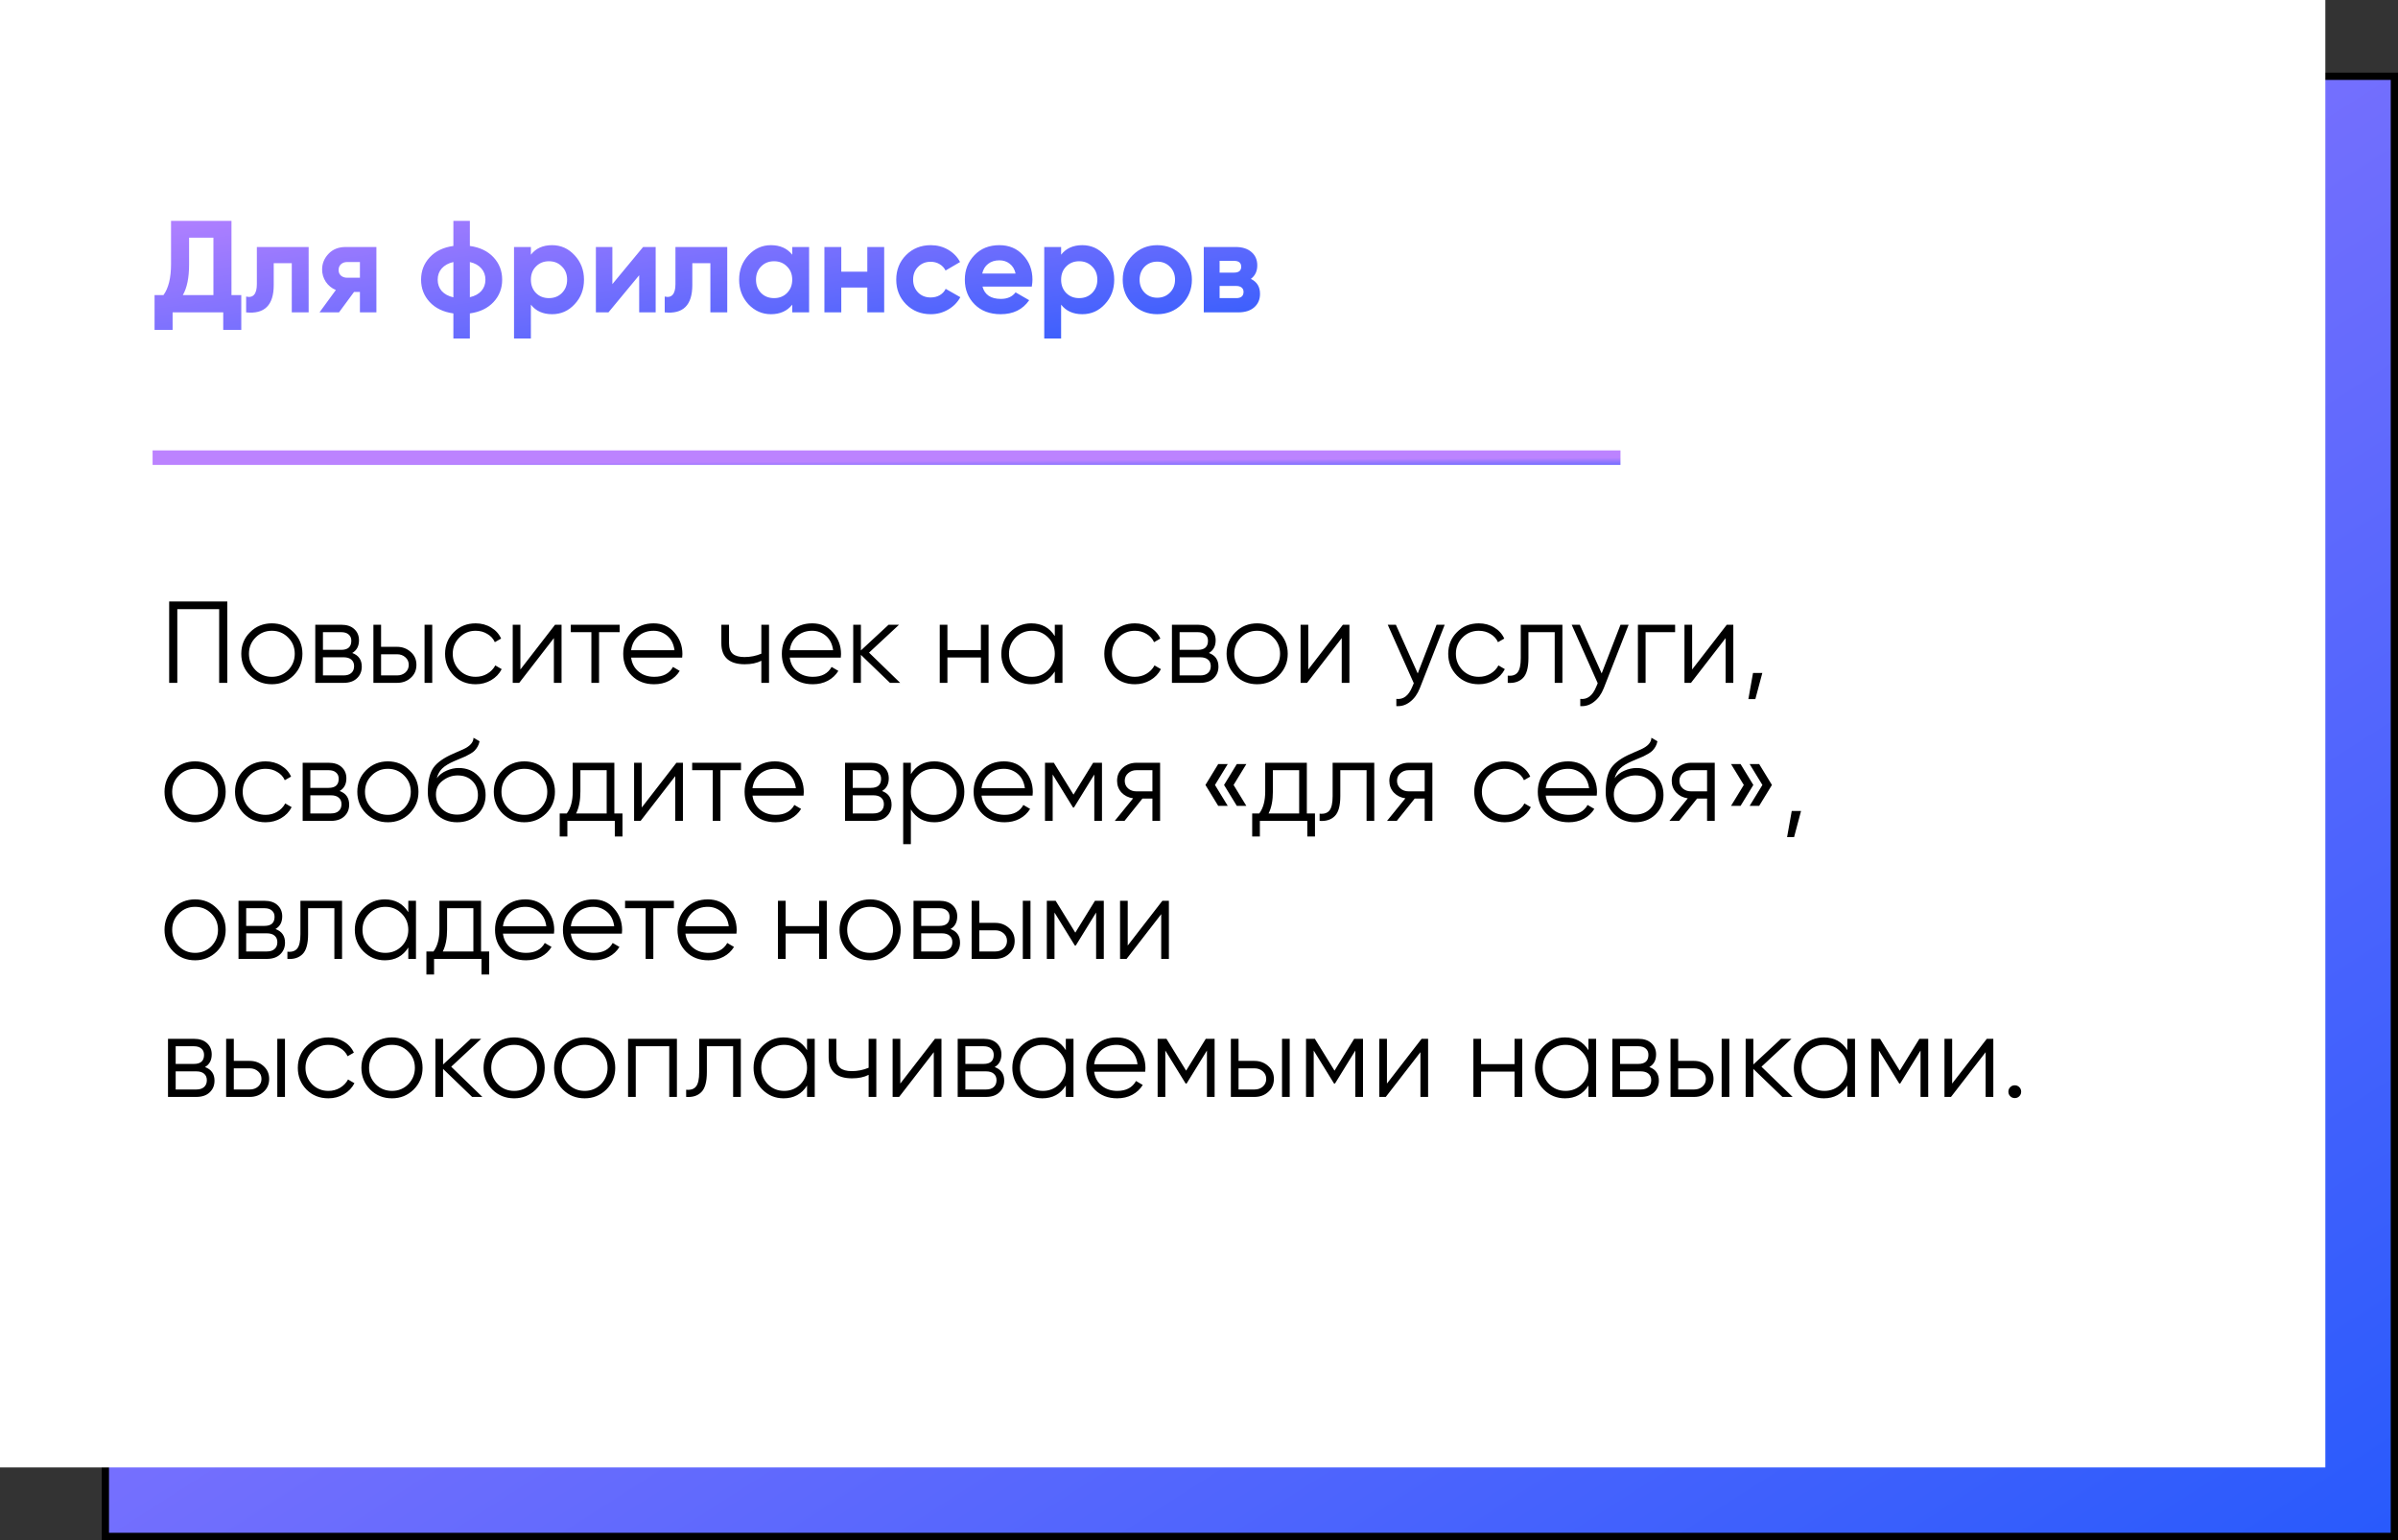
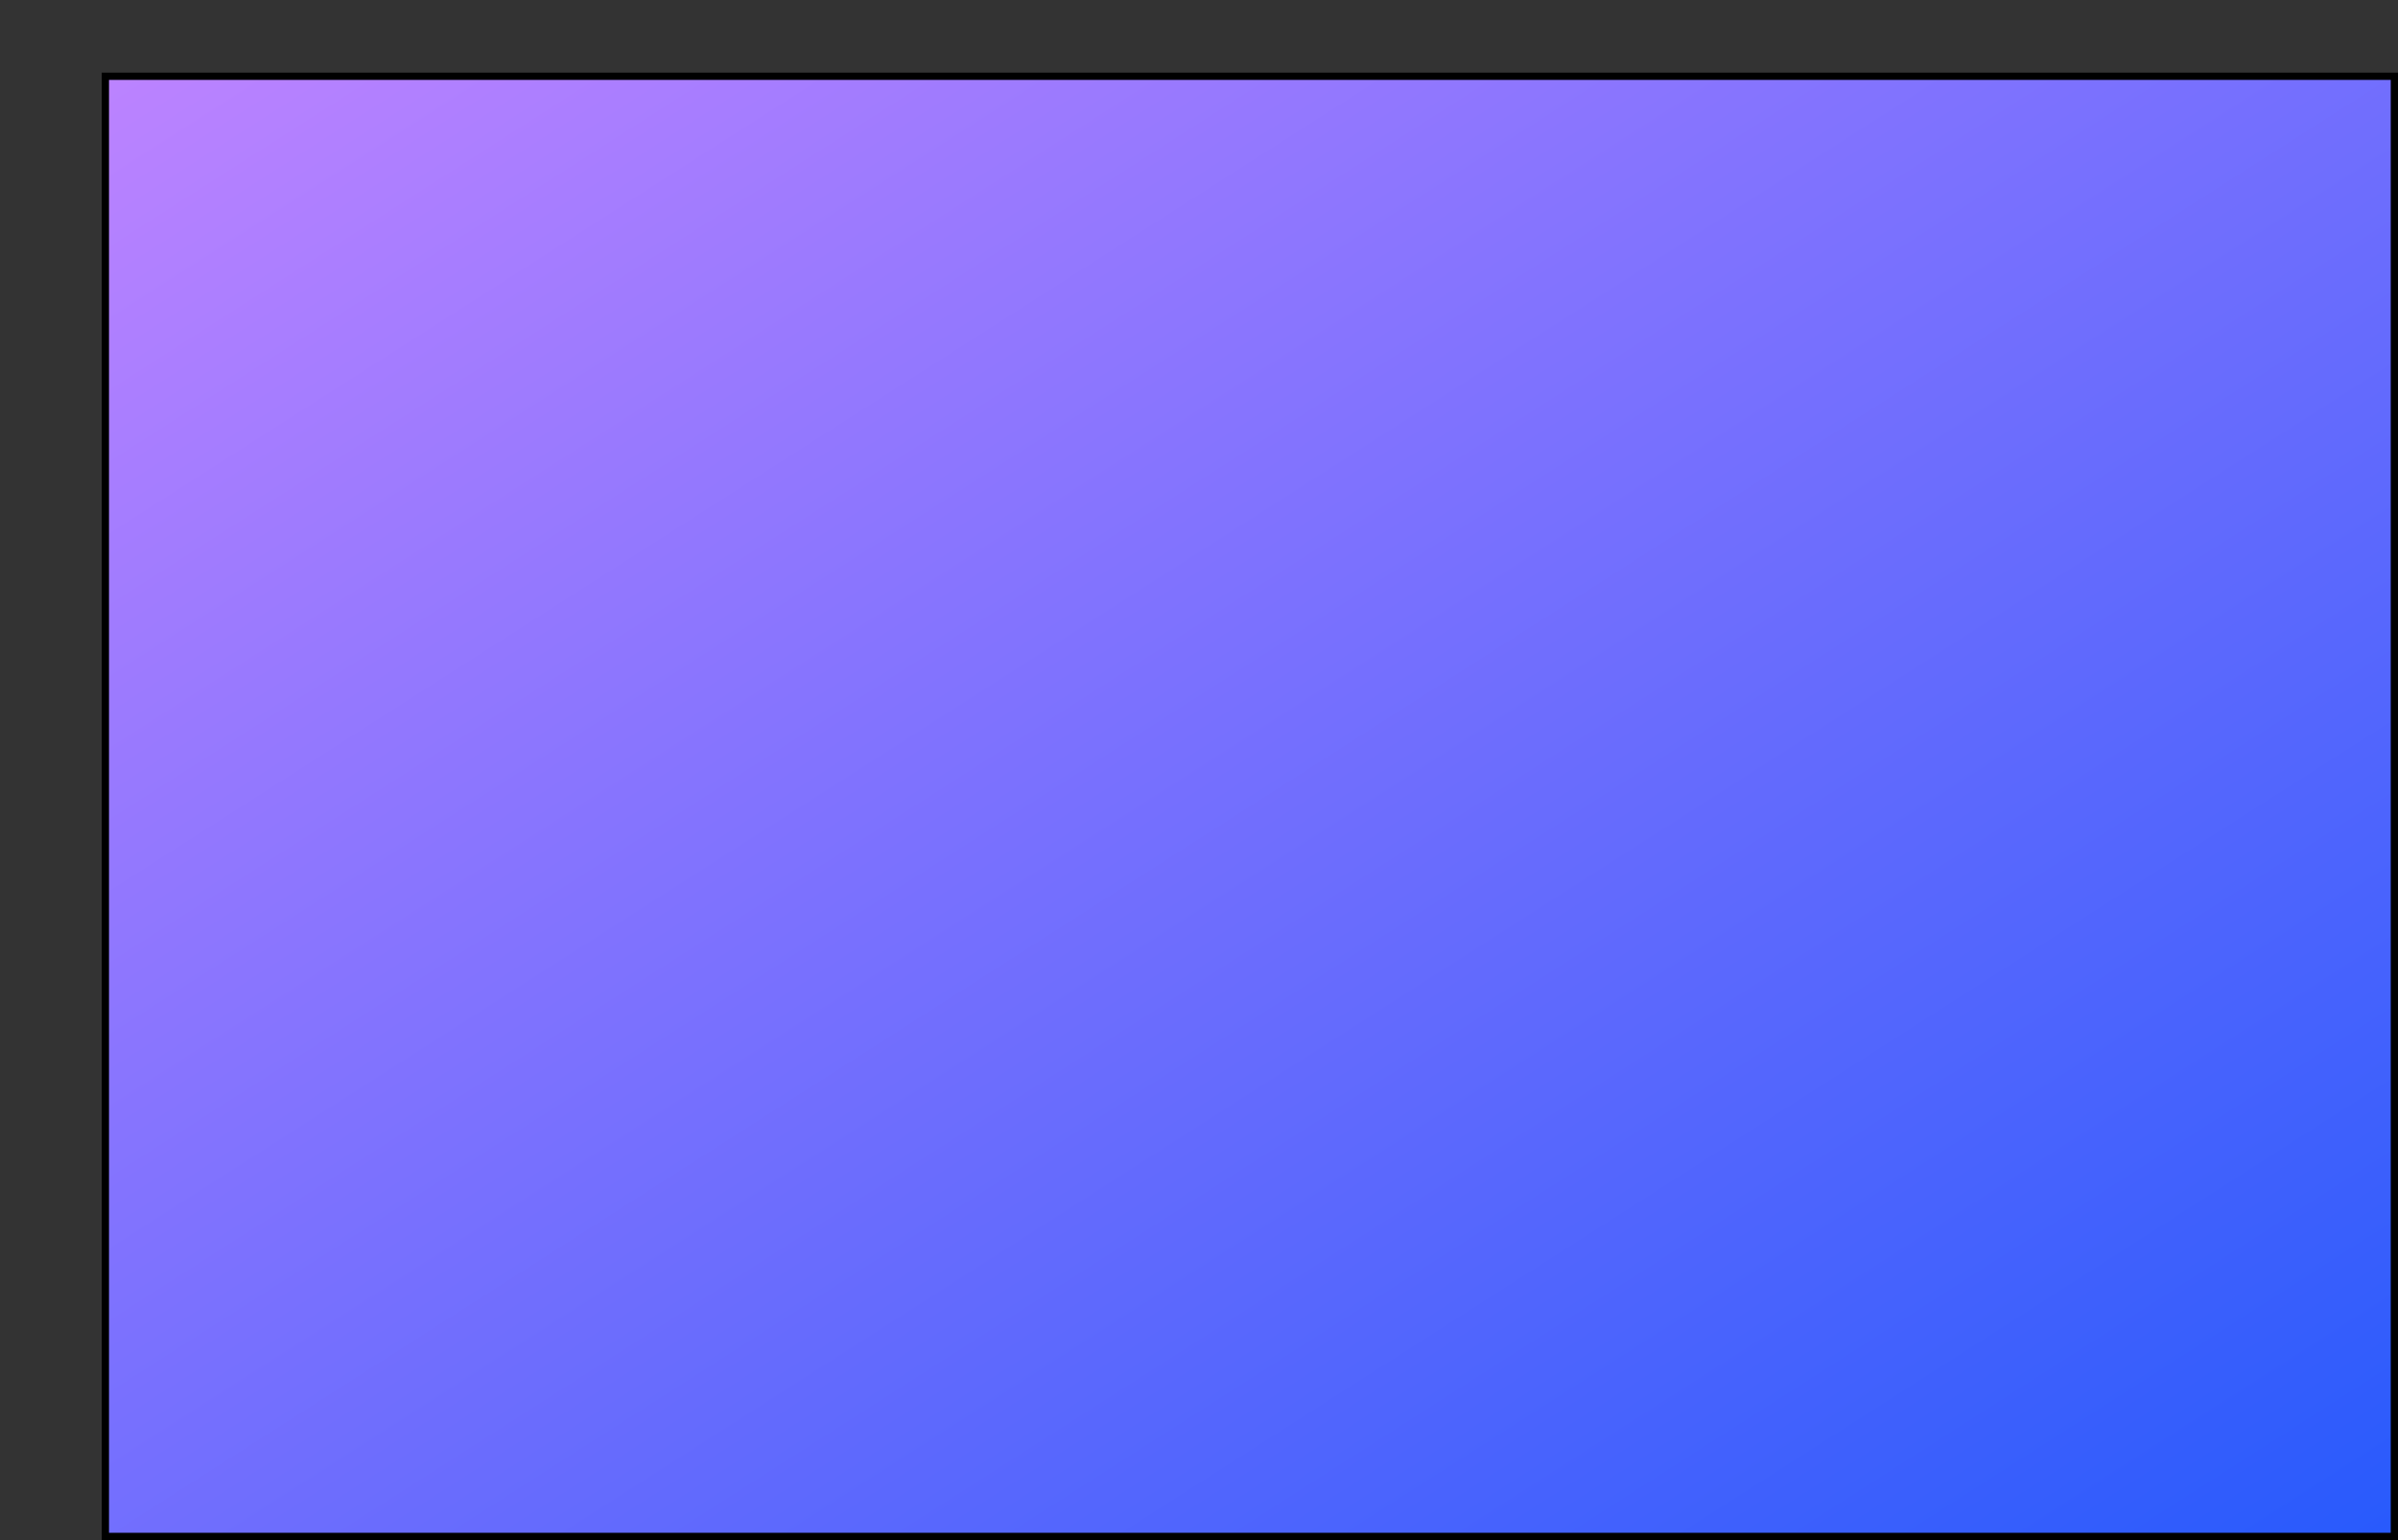
<svg xmlns="http://www.w3.org/2000/svg" width="330" height="212" viewBox="0 0 330 212" fill="none">
  <rect x="0" y="0" width="330" height="212" fill="#333333" stroke="none" />
  <rect x="14.5" y="10.5" width="315" height="201" fill="url(#paint0_linear_3393_2260)" stroke="black" />
-   <rect width="320" height="202" fill="white" />
-   <path d="M31.854 30.4V40.624H33.204V45.412H30.72V43H23.754V45.412H21.27V40.624H22.494C23.19 39.664 23.538 38.242 23.538 36.358V30.4H31.854ZM25.158 40.624H29.37V32.722H26.022V36.394C26.022 38.23 25.734 39.64 25.158 40.624ZM35.347 34H42.475V43H40.153V36.232H37.669V39.238C37.669 42.01 36.403 43.264 33.871 43V40.822C34.351 40.942 34.717 40.858 34.969 40.57C35.221 40.282 35.347 39.796 35.347 39.112V34ZM47.586 34H51.798V43H49.53V40.192H48.72L46.65 43H43.968L46.218 39.922C45.642 39.682 45.18 39.304 44.832 38.788C44.496 38.272 44.328 37.708 44.328 37.096C44.328 36.268 44.628 35.542 45.228 34.918C45.816 34.306 46.602 34 47.586 34ZM49.53 36.07H47.766C47.43 36.07 47.148 36.172 46.92 36.376C46.704 36.58 46.596 36.844 46.596 37.168C46.596 37.492 46.704 37.75 46.92 37.942C47.148 38.134 47.43 38.23 47.766 38.23H49.53V36.07ZM64.66 43.144V46.6H62.392V43.144C61.012 42.952 59.926 42.43 59.134 41.578C58.342 40.726 57.946 39.7 57.946 38.5C57.946 37.3 58.342 36.274 59.134 35.422C59.926 34.57 61.012 34.048 62.392 33.856V30.4H64.66V33.856C66.04 34.048 67.126 34.57 67.918 35.422C68.71 36.274 69.106 37.3 69.106 38.5C69.106 39.7 68.71 40.726 67.918 41.578C67.126 42.43 66.04 42.952 64.66 43.144ZM60.79 36.952C60.418 37.372 60.232 37.888 60.232 38.5C60.232 39.112 60.418 39.634 60.79 40.066C61.174 40.486 61.708 40.774 62.392 40.93V36.07C61.708 36.226 61.174 36.52 60.79 36.952ZM64.66 36.07V40.912C65.344 40.756 65.872 40.468 66.244 40.048C66.616 39.628 66.802 39.112 66.802 38.5C66.802 37.888 66.616 37.372 66.244 36.952C65.872 36.52 65.344 36.226 64.66 36.07ZM75.974 33.748C77.186 33.748 78.218 34.21 79.07 35.134C79.934 36.058 80.366 37.18 80.366 38.5C80.366 39.844 79.934 40.972 79.07 41.884C78.23 42.796 77.198 43.252 75.974 43.252C74.714 43.252 73.742 42.814 73.058 41.938V46.6H70.736V34H73.058V35.062C73.742 34.186 74.714 33.748 75.974 33.748ZM73.76 40.336C74.228 40.804 74.822 41.038 75.542 41.038C76.262 41.038 76.856 40.804 77.324 40.336C77.804 39.856 78.044 39.244 78.044 38.5C78.044 37.756 77.804 37.15 77.324 36.682C76.856 36.202 76.262 35.962 75.542 35.962C74.822 35.962 74.228 36.202 73.76 36.682C73.292 37.15 73.058 37.756 73.058 38.5C73.058 39.244 73.292 39.856 73.76 40.336ZM84.271 39.112L88.501 34H90.229V43H87.961V37.888L83.731 43H82.003V34H84.271V39.112ZM92.951 34H100.079V43H97.757V36.232H95.273V39.238C95.273 42.01 94.007 43.264 91.475 43V40.822C91.955 40.942 92.321 40.858 92.573 40.57C92.825 40.282 92.951 39.796 92.951 39.112V34ZM109.023 35.062V34H111.345V43H109.023V41.938C108.327 42.814 107.349 43.252 106.089 43.252C104.889 43.252 103.857 42.796 102.993 41.884C102.141 40.96 101.715 39.832 101.715 38.5C101.715 37.18 102.141 36.058 102.993 35.134C103.857 34.21 104.889 33.748 106.089 33.748C107.349 33.748 108.327 34.186 109.023 35.062ZM104.739 40.336C105.207 40.804 105.801 41.038 106.521 41.038C107.241 41.038 107.835 40.804 108.303 40.336C108.783 39.856 109.023 39.244 109.023 38.5C109.023 37.756 108.783 37.15 108.303 36.682C107.835 36.202 107.241 35.962 106.521 35.962C105.801 35.962 105.207 36.202 104.739 36.682C104.271 37.15 104.037 37.756 104.037 38.5C104.037 39.244 104.271 39.856 104.739 40.336ZM119.355 37.402V34H121.677V43H119.355V39.58H115.773V43H113.451V34H115.773V37.402H119.355ZM128.088 43.252C126.732 43.252 125.598 42.796 124.686 41.884C123.786 40.972 123.336 39.844 123.336 38.5C123.336 37.156 123.786 36.028 124.686 35.116C125.598 34.204 126.732 33.748 128.088 33.748C128.964 33.748 129.762 33.958 130.482 34.378C131.202 34.798 131.748 35.362 132.12 36.07L130.122 37.24C129.942 36.868 129.666 36.574 129.294 36.358C128.934 36.142 128.526 36.034 128.07 36.034C127.374 36.034 126.798 36.268 126.342 36.736C125.886 37.192 125.658 37.78 125.658 38.5C125.658 39.196 125.886 39.784 126.342 40.264C126.798 40.72 127.374 40.948 128.07 40.948C128.538 40.948 128.952 40.846 129.312 40.642C129.684 40.426 129.96 40.132 130.14 39.76L132.156 40.912C131.76 41.632 131.196 42.202 130.464 42.622C129.744 43.042 128.952 43.252 128.088 43.252ZM141.992 39.454H135.206C135.506 40.582 136.352 41.146 137.744 41.146C138.632 41.146 139.304 40.846 139.76 40.246L141.632 41.326C140.744 42.61 139.436 43.252 137.708 43.252C136.22 43.252 135.026 42.802 134.126 41.902C133.226 41.002 132.776 39.868 132.776 38.5C132.776 37.156 133.22 36.028 134.108 35.116C134.984 34.204 136.124 33.748 137.528 33.748C138.86 33.748 139.946 34.204 140.786 35.116C141.65 36.028 142.082 37.156 142.082 38.5C142.082 38.752 142.052 39.07 141.992 39.454ZM135.17 37.654H139.76C139.628 37.066 139.358 36.616 138.95 36.304C138.554 35.992 138.08 35.836 137.528 35.836C136.904 35.836 136.388 35.998 135.98 36.322C135.572 36.634 135.302 37.078 135.17 37.654ZM148.941 33.748C150.153 33.748 151.185 34.21 152.037 35.134C152.901 36.058 153.333 37.18 153.333 38.5C153.333 39.844 152.901 40.972 152.037 41.884C151.197 42.796 150.165 43.252 148.941 43.252C147.681 43.252 146.709 42.814 146.025 41.938V46.6H143.703V34H146.025V35.062C146.709 34.186 147.681 33.748 148.941 33.748ZM146.727 40.336C147.195 40.804 147.789 41.038 148.509 41.038C149.229 41.038 149.823 40.804 150.291 40.336C150.771 39.856 151.011 39.244 151.011 38.5C151.011 37.756 150.771 37.15 150.291 36.682C149.823 36.202 149.229 35.962 148.509 35.962C147.789 35.962 147.195 36.202 146.727 36.682C146.259 37.15 146.025 37.756 146.025 38.5C146.025 39.244 146.259 39.856 146.727 40.336ZM162.638 41.884C161.726 42.796 160.598 43.252 159.254 43.252C157.91 43.252 156.782 42.796 155.87 41.884C154.958 40.972 154.502 39.844 154.502 38.5C154.502 37.168 154.958 36.046 155.87 35.134C156.794 34.21 157.922 33.748 159.254 33.748C160.586 33.748 161.714 34.21 162.638 35.134C163.562 36.058 164.024 37.18 164.024 38.5C164.024 39.832 163.562 40.96 162.638 41.884ZM157.508 40.282C157.976 40.75 158.558 40.984 159.254 40.984C159.95 40.984 160.532 40.75 161 40.282C161.468 39.814 161.702 39.22 161.702 38.5C161.702 37.78 161.468 37.186 161 36.718C160.532 36.25 159.95 36.016 159.254 36.016C158.558 36.016 157.976 36.25 157.508 36.718C157.052 37.198 156.824 37.792 156.824 38.5C156.824 39.208 157.052 39.802 157.508 40.282ZM172.138 38.392C172.978 38.8 173.398 39.484 173.398 40.444C173.398 41.212 173.134 41.83 172.606 42.298C172.078 42.766 171.34 43 170.392 43H165.658V34H170.032C170.968 34 171.7 34.234 172.228 34.702C172.756 35.158 173.02 35.77 173.02 36.538C173.02 37.33 172.726 37.948 172.138 38.392ZM169.816 35.908H167.836V37.528H169.816C170.476 37.528 170.806 37.258 170.806 36.718C170.806 36.178 170.476 35.908 169.816 35.908ZM167.836 41.038H170.122C170.794 41.038 171.13 40.75 171.13 40.174C171.13 39.922 171.04 39.724 170.86 39.58C170.68 39.436 170.434 39.364 170.122 39.364H167.836V41.038Z" fill="url(#paint1_linear_3393_2260)" />
-   <path d="M23.28 82.8H31.28V94H30.16V83.856H24.4V94H23.28V82.8ZM40.386 92.992C39.565 93.792 38.573 94.192 37.41 94.192C36.227 94.192 35.229 93.792 34.419 92.992C33.608 92.181 33.203 91.184 33.203 90C33.203 88.816 33.608 87.824 34.419 87.024C35.229 86.213 36.227 85.808 37.41 85.808C38.584 85.808 39.576 86.213 40.386 87.024C41.208 87.824 41.618 88.816 41.618 90C41.618 91.173 41.208 92.171 40.386 92.992ZM35.17 92.256C35.779 92.864 36.525 93.168 37.41 93.168C38.296 93.168 39.042 92.864 39.651 92.256C40.258 91.627 40.562 90.875 40.562 90C40.562 89.115 40.258 88.368 39.651 87.76C39.042 87.141 38.296 86.832 37.41 86.832C36.525 86.832 35.779 87.141 35.17 87.76C34.562 88.368 34.258 89.115 34.258 90C34.258 90.875 34.562 91.627 35.17 92.256ZM48.474 89.888C49.348 90.208 49.786 90.832 49.786 91.76C49.786 92.421 49.562 92.96 49.114 93.376C48.676 93.792 48.063 94 47.274 94H43.386V86H46.954C47.722 86 48.319 86.197 48.746 86.592C49.183 86.987 49.402 87.504 49.402 88.144C49.402 88.944 49.092 89.525 48.474 89.888ZM46.954 87.024H44.442V89.456H46.954C47.882 89.456 48.346 89.04 48.346 88.208C48.346 87.835 48.223 87.547 47.978 87.344C47.743 87.131 47.402 87.024 46.954 87.024ZM44.442 92.976H47.274C47.743 92.976 48.1 92.864 48.346 92.64C48.602 92.416 48.73 92.101 48.73 91.696C48.73 91.312 48.602 91.013 48.346 90.8C48.1 90.587 47.743 90.48 47.274 90.48H44.442V92.976ZM52.442 89.04H54.634C55.37 89.04 55.999 89.275 56.522 89.744C57.044 90.203 57.306 90.795 57.306 91.52C57.306 92.256 57.044 92.853 56.522 93.312C56.02 93.771 55.391 94 54.634 94H51.386V86H52.442V89.04ZM58.426 94V86H59.482V94H58.426ZM52.442 92.976H54.634C55.092 92.976 55.476 92.843 55.786 92.576C56.095 92.299 56.25 91.947 56.25 91.52C56.25 91.093 56.095 90.747 55.786 90.48C55.476 90.203 55.092 90.064 54.634 90.064H52.442V92.976ZM65.457 94.192C64.252 94.192 63.249 93.792 62.449 92.992C61.649 92.171 61.249 91.173 61.249 90C61.249 88.816 61.649 87.824 62.449 87.024C63.249 86.213 64.252 85.808 65.457 85.808C66.247 85.808 66.956 86 67.585 86.384C68.215 86.757 68.673 87.264 68.961 87.904L68.097 88.4C67.884 87.92 67.537 87.541 67.057 87.264C66.588 86.976 66.055 86.832 65.457 86.832C64.572 86.832 63.825 87.141 63.217 87.76C62.609 88.368 62.305 89.115 62.305 90C62.305 90.875 62.609 91.627 63.217 92.256C63.825 92.864 64.572 93.168 65.457 93.168C66.044 93.168 66.572 93.029 67.041 92.752C67.521 92.475 67.895 92.091 68.161 91.6L69.041 92.112C68.711 92.752 68.225 93.259 67.585 93.632C66.945 94.005 66.236 94.192 65.457 94.192ZM71.614 92.16L76.382 86H77.278V94H76.222V87.84L71.454 94H70.558V86H71.614V92.16ZM78.551 86H85.271V87.024H82.439V94H81.383V87.024H78.551V86ZM89.941 85.808C91.136 85.808 92.09 86.229 92.805 87.072C93.541 87.904 93.909 88.891 93.909 90.032C93.909 90.085 93.898 90.251 93.877 90.528H86.853C86.96 91.328 87.301 91.968 87.877 92.448C88.453 92.928 89.173 93.168 90.037 93.168C91.253 93.168 92.112 92.715 92.613 91.808L93.541 92.352C93.189 92.928 92.704 93.381 92.085 93.712C91.477 94.032 90.789 94.192 90.021 94.192C88.762 94.192 87.738 93.797 86.949 93.008C86.16 92.219 85.765 91.216 85.765 90C85.765 88.795 86.154 87.797 86.933 87.008C87.712 86.208 88.714 85.808 89.941 85.808ZM89.941 86.832C89.109 86.832 88.41 87.077 87.845 87.568C87.29 88.059 86.96 88.704 86.853 89.504H92.821C92.704 88.651 92.378 87.995 91.845 87.536C91.29 87.067 90.656 86.832 89.941 86.832ZM104.773 89.984V86H105.829V94H104.773V90.96C104.154 91.28 103.391 91.44 102.485 91.44C101.429 91.44 100.629 91.2 100.085 90.72C99.541 90.229 99.269 89.509 99.269 88.56V86H100.325V88.56C100.325 89.221 100.495 89.701 100.837 90C101.189 90.299 101.727 90.448 102.453 90.448C103.263 90.448 104.037 90.293 104.773 89.984ZM111.769 85.808C112.964 85.808 113.918 86.229 114.633 87.072C115.369 87.904 115.737 88.891 115.737 90.032C115.737 90.085 115.726 90.251 115.705 90.528H108.681C108.788 91.328 109.129 91.968 109.705 92.448C110.281 92.928 111.001 93.168 111.865 93.168C113.081 93.168 113.94 92.715 114.441 91.808L115.369 92.352C115.017 92.928 114.532 93.381 113.913 93.712C113.305 94.032 112.617 94.192 111.849 94.192C110.59 94.192 109.566 93.797 108.777 93.008C107.988 92.219 107.593 91.216 107.593 90C107.593 88.795 107.982 87.797 108.761 87.008C109.54 86.208 110.542 85.808 111.769 85.808ZM111.769 86.832C110.937 86.832 110.238 87.077 109.673 87.568C109.118 88.059 108.788 88.704 108.681 89.504H114.649C114.532 88.651 114.206 87.995 113.673 87.536C113.118 87.067 112.484 86.832 111.769 86.832ZM119.593 89.84L123.881 94H122.473L118.473 90.144V94H117.417V86H118.473V89.536L122.281 86H123.721L119.593 89.84ZM134.987 89.488V86H136.043V94H134.987V90.512H130.379V94H129.323V86H130.379V89.488H134.987ZM145.156 87.568V86H146.212V94H145.156V92.432C144.42 93.605 143.343 94.192 141.924 94.192C140.783 94.192 139.807 93.787 138.996 92.976C138.196 92.165 137.796 91.173 137.796 90C137.796 88.827 138.196 87.835 138.996 87.024C139.807 86.213 140.783 85.808 141.924 85.808C143.343 85.808 144.42 86.395 145.156 87.568ZM139.764 92.256C140.372 92.864 141.119 93.168 142.004 93.168C142.89 93.168 143.636 92.864 144.244 92.256C144.852 91.627 145.156 90.875 145.156 90C145.156 89.115 144.852 88.368 144.244 87.76C143.636 87.141 142.89 86.832 142.004 86.832C141.119 86.832 140.372 87.141 139.764 87.76C139.156 88.368 138.852 89.115 138.852 90C138.852 90.875 139.156 91.627 139.764 92.256ZM156.176 94.192C154.971 94.192 153.968 93.792 153.168 92.992C152.368 92.171 151.968 91.173 151.968 90C151.968 88.816 152.368 87.824 153.168 87.024C153.968 86.213 154.971 85.808 156.176 85.808C156.965 85.808 157.675 86 158.304 86.384C158.933 86.757 159.392 87.264 159.68 87.904L158.816 88.4C158.603 87.92 158.256 87.541 157.776 87.264C157.307 86.976 156.773 86.832 156.176 86.832C155.291 86.832 154.544 87.141 153.936 87.76C153.328 88.368 153.024 89.115 153.024 90C153.024 90.875 153.328 91.627 153.936 92.256C154.544 92.864 155.291 93.168 156.176 93.168C156.763 93.168 157.291 93.029 157.76 92.752C158.24 92.475 158.613 92.091 158.88 91.6L159.76 92.112C159.429 92.752 158.944 93.259 158.304 93.632C157.664 94.005 156.955 94.192 156.176 94.192ZM166.364 89.888C167.239 90.208 167.676 90.832 167.676 91.76C167.676 92.421 167.452 92.96 167.004 93.376C166.567 93.792 165.954 94 165.164 94H161.276V86H164.844C165.612 86 166.21 86.197 166.636 86.592C167.074 86.987 167.292 87.504 167.292 88.144C167.292 88.944 166.983 89.525 166.364 89.888ZM164.844 87.024H162.332V89.456H164.844C165.772 89.456 166.236 89.04 166.236 88.208C166.236 87.835 166.114 87.547 165.868 87.344C165.634 87.131 165.292 87.024 164.844 87.024ZM162.332 92.976H165.164C165.634 92.976 165.991 92.864 166.236 92.64C166.492 92.416 166.62 92.101 166.62 91.696C166.62 91.312 166.492 91.013 166.236 90.8C165.991 90.587 165.634 90.48 165.164 90.48H162.332V92.976ZM175.98 92.992C175.159 93.792 174.167 94.192 173.004 94.192C171.82 94.192 170.823 93.792 170.012 92.992C169.202 92.181 168.796 91.184 168.796 90C168.796 88.816 169.202 87.824 170.012 87.024C170.823 86.213 171.82 85.808 173.004 85.808C174.178 85.808 175.17 86.213 175.98 87.024C176.802 87.824 177.212 88.816 177.212 90C177.212 91.173 176.802 92.171 175.98 92.992ZM170.764 92.256C171.372 92.864 172.119 93.168 173.004 93.168C173.89 93.168 174.636 92.864 175.244 92.256C175.852 91.627 176.156 90.875 176.156 90C176.156 89.115 175.852 88.368 175.244 87.76C174.636 87.141 173.89 86.832 173.004 86.832C172.119 86.832 171.372 87.141 170.764 87.76C170.156 88.368 169.852 89.115 169.852 90C169.852 90.875 170.156 91.627 170.764 92.256ZM180.035 92.16L184.803 86H185.699V94H184.643V87.84L179.875 94H178.979V86H180.035V92.16ZM195.101 92.704L197.693 86H198.812L195.389 94.736C195.069 95.547 194.621 96.171 194.045 96.608C193.479 97.056 192.85 97.253 192.157 97.2V96.208C193.117 96.325 193.847 95.771 194.349 94.544L194.557 94.048L190.973 86H192.093L195.101 92.704ZM203.504 94.192C202.299 94.192 201.296 93.792 200.496 92.992C199.696 92.171 199.296 91.173 199.296 90C199.296 88.816 199.696 87.824 200.496 87.024C201.296 86.213 202.299 85.808 203.504 85.808C204.294 85.808 205.003 86 205.632 86.384C206.262 86.757 206.72 87.264 207.008 87.904L206.144 88.4C205.931 87.92 205.584 87.541 205.104 87.264C204.635 86.976 204.102 86.832 203.504 86.832C202.619 86.832 201.872 87.141 201.264 87.76C200.656 88.368 200.352 89.115 200.352 90C200.352 90.875 200.656 91.627 201.264 92.256C201.872 92.864 202.619 93.168 203.504 93.168C204.091 93.168 204.619 93.029 205.088 92.752C205.568 92.475 205.942 92.091 206.208 91.6L207.088 92.112C206.758 92.752 206.272 93.259 205.632 93.632C204.992 94.005 204.283 94.192 203.504 94.192ZM209.28 86H215.008V94H213.952V87.024H210.336V90.592C210.336 91.925 210.08 92.843 209.568 93.344C209.067 93.845 208.373 94.064 207.488 94V93.008C208.107 93.072 208.56 92.923 208.848 92.56C209.136 92.197 209.28 91.541 209.28 90.592V86ZM220.413 92.704L223.005 86H224.125L220.701 94.736C220.381 95.547 219.933 96.171 219.357 96.608C218.792 97.056 218.162 97.253 217.469 97.2V96.208C218.429 96.325 219.16 95.771 219.661 94.544L219.869 94.048L216.285 86H217.405L220.413 92.704ZM225.401 86H230.521V87.024H226.457V94H225.401V86ZM232.864 92.16L237.632 86H238.528V94H237.472V87.84L232.704 94H231.808V86H232.864V92.16ZM241.241 92.64H242.521L241.561 96.24H240.601L241.241 92.64ZM29.824 111.992C29.003 112.792 28.011 113.192 26.848 113.192C25.664 113.192 24.667 112.792 23.856 111.992C23.045 111.181 22.64 110.184 22.64 109C22.64 107.816 23.045 106.824 23.856 106.024C24.667 105.213 25.664 104.808 26.848 104.808C28.021 104.808 29.013 105.213 29.824 106.024C30.645 106.824 31.056 107.816 31.056 109C31.056 110.173 30.645 111.171 29.824 111.992ZM24.608 111.256C25.216 111.864 25.963 112.168 26.848 112.168C27.733 112.168 28.48 111.864 29.088 111.256C29.696 110.627 30 109.875 30 109C30 108.115 29.696 107.368 29.088 106.76C28.48 106.141 27.733 105.832 26.848 105.832C25.963 105.832 25.216 106.141 24.608 106.76C24 107.368 23.696 108.115 23.696 109C23.696 109.875 24 110.627 24.608 111.256ZM36.551 113.192C35.346 113.192 34.343 112.792 33.543 111.992C32.743 111.171 32.343 110.173 32.343 109C32.343 107.816 32.743 106.824 33.543 106.024C34.343 105.213 35.346 104.808 36.551 104.808C37.34 104.808 38.05 105 38.679 105.384C39.309 105.757 39.767 106.264 40.055 106.904L39.191 107.4C38.978 106.92 38.631 106.541 38.151 106.264C37.682 105.976 37.148 105.832 36.551 105.832C35.666 105.832 34.919 106.141 34.311 106.76C33.703 107.368 33.399 108.115 33.399 109C33.399 109.875 33.703 110.627 34.311 111.256C34.919 111.864 35.666 112.168 36.551 112.168C37.138 112.168 37.666 112.029 38.135 111.752C38.615 111.475 38.989 111.091 39.255 110.6L40.135 111.112C39.804 111.752 39.319 112.259 38.679 112.632C38.039 113.005 37.33 113.192 36.551 113.192ZM46.739 108.888C47.614 109.208 48.051 109.832 48.051 110.76C48.051 111.421 47.827 111.96 47.379 112.376C46.942 112.792 46.329 113 45.539 113H41.651V105H45.219C45.987 105 46.585 105.197 47.011 105.592C47.449 105.987 47.667 106.504 47.667 107.144C47.667 107.944 47.358 108.525 46.739 108.888ZM45.219 106.024H42.707V108.456H45.219C46.147 108.456 46.611 108.04 46.611 107.208C46.611 106.835 46.489 106.547 46.243 106.344C46.009 106.131 45.667 106.024 45.219 106.024ZM42.707 111.976H45.539C46.009 111.976 46.366 111.864 46.611 111.64C46.867 111.416 46.995 111.101 46.995 110.696C46.995 110.312 46.867 110.013 46.611 109.8C46.366 109.587 46.009 109.48 45.539 109.48H42.707V111.976ZM56.355 111.992C55.534 112.792 54.542 113.192 53.379 113.192C52.195 113.192 51.198 112.792 50.387 111.992C49.577 111.181 49.171 110.184 49.171 109C49.171 107.816 49.577 106.824 50.387 106.024C51.198 105.213 52.195 104.808 53.379 104.808C54.553 104.808 55.545 105.213 56.355 106.024C57.177 106.824 57.587 107.816 57.587 109C57.587 110.173 57.177 111.171 56.355 111.992ZM51.139 111.256C51.747 111.864 52.494 112.168 53.379 112.168C54.265 112.168 55.011 111.864 55.619 111.256C56.227 110.627 56.531 109.875 56.531 109C56.531 108.115 56.227 107.368 55.619 106.76C55.011 106.141 54.265 105.832 53.379 105.832C52.494 105.832 51.747 106.141 51.139 106.76C50.531 107.368 50.227 108.115 50.227 109C50.227 109.875 50.531 110.627 51.139 111.256ZM62.906 113.192C61.765 113.192 60.805 112.813 60.026 112.056C59.258 111.288 58.874 110.296 58.874 109.08C58.874 107.715 59.077 106.669 59.482 105.944C59.888 105.208 60.709 104.541 61.946 103.944C62.341 103.763 62.65 103.624 62.874 103.528C63.248 103.379 63.541 103.251 63.754 103.144C64.682 102.717 65.152 102.189 65.162 101.56L65.994 102.04C65.941 102.307 65.856 102.547 65.738 102.76C65.6 102.995 65.461 103.181 65.322 103.32C65.194 103.459 64.992 103.608 64.714 103.768C64.533 103.875 64.314 103.992 64.058 104.12L63.258 104.456L62.506 104.776C61.77 105.096 61.221 105.432 60.858 105.784C60.506 106.125 60.256 106.573 60.106 107.128C60.448 106.669 60.896 106.323 61.45 106.088C62.005 105.843 62.565 105.72 63.13 105.72C64.197 105.72 65.077 106.072 65.77 106.776C66.474 107.469 66.826 108.36 66.826 109.448C66.826 110.525 66.453 111.421 65.706 112.136C64.97 112.84 64.037 113.192 62.906 113.192ZM60.826 111.352C61.381 111.875 62.074 112.136 62.906 112.136C63.738 112.136 64.421 111.885 64.954 111.384C65.498 110.872 65.77 110.227 65.77 109.448C65.77 108.659 65.514 108.013 65.002 107.512C64.501 107 63.829 106.744 62.986 106.744C62.229 106.744 61.541 106.984 60.922 107.464C60.304 107.923 59.994 108.552 59.994 109.352C59.994 110.163 60.272 110.829 60.826 111.352ZM75.136 111.992C74.315 112.792 73.323 113.192 72.16 113.192C70.977 113.192 69.979 112.792 69.168 111.992C68.358 111.181 67.953 110.184 67.953 109C67.953 107.816 68.358 106.824 69.168 106.024C69.979 105.213 70.977 104.808 72.16 104.808C73.334 104.808 74.326 105.213 75.136 106.024C75.958 106.824 76.368 107.816 76.368 109C76.368 110.173 75.958 111.171 75.136 111.992ZM69.921 111.256C70.528 111.864 71.275 112.168 72.16 112.168C73.046 112.168 73.793 111.864 74.4 111.256C75.008 110.627 75.312 109.875 75.312 109C75.312 108.115 75.008 107.368 74.4 106.76C73.793 106.141 73.046 105.832 72.16 105.832C71.275 105.832 70.528 106.141 69.921 106.76C69.312 107.368 69.008 108.115 69.008 109C69.008 109.875 69.312 110.627 69.921 111.256ZM84.543 105V111.976H85.663V115.144H84.607V113H78.079V115.144H77.023V111.976H77.999C78.543 111.251 78.815 110.243 78.815 108.952V105H84.543ZM79.279 111.976H83.487V106.024H79.871V108.952C79.871 110.189 79.674 111.197 79.279 111.976ZM88.317 111.16L93.085 105H93.981V113H92.925V106.84L88.157 113H87.261V105H88.317V111.16ZM95.254 105H101.974V106.024H99.142V113H98.086V106.024H95.254V105ZM106.644 104.808C107.839 104.808 108.793 105.229 109.508 106.072C110.244 106.904 110.612 107.891 110.612 109.032C110.612 109.085 110.601 109.251 110.58 109.528H103.556C103.663 110.328 104.004 110.968 104.58 111.448C105.156 111.928 105.876 112.168 106.74 112.168C107.956 112.168 108.815 111.715 109.316 110.808L110.244 111.352C109.892 111.928 109.407 112.381 108.788 112.712C108.18 113.032 107.492 113.192 106.724 113.192C105.465 113.192 104.441 112.797 103.652 112.008C102.863 111.219 102.468 110.216 102.468 109C102.468 107.795 102.857 106.797 103.636 106.008C104.415 105.208 105.417 104.808 106.644 104.808ZM106.644 105.832C105.812 105.832 105.113 106.077 104.548 106.568C103.993 107.059 103.663 107.704 103.556 108.504H109.524C109.407 107.651 109.081 106.995 108.548 106.536C107.993 106.067 107.359 105.832 106.644 105.832ZM121.38 108.888C122.255 109.208 122.692 109.832 122.692 110.76C122.692 111.421 122.468 111.96 122.02 112.376C121.583 112.792 120.969 113 120.18 113H116.292V105H119.86C120.628 105 121.225 105.197 121.652 105.592C122.089 105.987 122.308 106.504 122.308 107.144C122.308 107.944 121.999 108.525 121.38 108.888ZM119.86 106.024H117.348V108.456H119.86C120.788 108.456 121.252 108.04 121.252 107.208C121.252 106.835 121.129 106.547 120.884 106.344C120.649 106.131 120.308 106.024 119.86 106.024ZM117.348 111.976H120.18C120.649 111.976 121.007 111.864 121.252 111.64C121.508 111.416 121.636 111.101 121.636 110.696C121.636 110.312 121.508 110.013 121.252 109.8C121.007 109.587 120.649 109.48 120.18 109.48H117.348V111.976ZM128.58 104.808C129.721 104.808 130.692 105.213 131.492 106.024C132.303 106.835 132.708 107.827 132.708 109C132.708 110.173 132.303 111.165 131.492 111.976C130.692 112.787 129.721 113.192 128.58 113.192C127.161 113.192 126.084 112.605 125.348 111.432V116.2H124.292V105H125.348V106.568C126.084 105.395 127.161 104.808 128.58 104.808ZM126.26 111.256C126.868 111.864 127.615 112.168 128.5 112.168C129.385 112.168 130.132 111.864 130.74 111.256C131.348 110.627 131.652 109.875 131.652 109C131.652 108.115 131.348 107.368 130.74 106.76C130.132 106.141 129.385 105.832 128.5 105.832C127.615 105.832 126.868 106.141 126.26 106.76C125.652 107.368 125.348 108.115 125.348 109C125.348 109.875 125.652 110.627 126.26 111.256ZM138.16 104.808C139.354 104.808 140.309 105.229 141.024 106.072C141.76 106.904 142.128 107.891 142.128 109.032C142.128 109.085 142.117 109.251 142.096 109.528H135.072C135.178 110.328 135.52 110.968 136.096 111.448C136.672 111.928 137.392 112.168 138.256 112.168C139.472 112.168 140.33 111.715 140.832 110.808L141.76 111.352C141.408 111.928 140.922 112.381 140.304 112.712C139.696 113.032 139.008 113.192 138.24 113.192C136.981 113.192 135.957 112.797 135.168 112.008C134.378 111.219 133.984 110.216 133.984 109C133.984 107.795 134.373 106.797 135.152 106.008C135.93 105.208 136.933 104.808 138.16 104.808ZM138.16 105.832C137.328 105.832 136.629 106.077 136.064 106.568C135.509 107.059 135.178 107.704 135.072 108.504H141.04C140.922 107.651 140.597 106.995 140.064 106.536C139.509 106.067 138.874 105.832 138.16 105.832ZM150.432 105H151.648V113H150.592V106.616L147.792 111.16H147.664L144.864 106.616V113H143.808V105H145.024L147.728 109.384L150.432 105ZM156.398 105H159.646V113H158.59V109.928H157.214L154.75 113H153.406L155.934 109.896C155.283 109.8 154.75 109.533 154.334 109.096C153.928 108.648 153.726 108.109 153.726 107.48C153.726 106.765 153.982 106.173 154.494 105.704C155.027 105.235 155.662 105 156.398 105ZM156.398 108.936H158.59V106.024H156.398C155.939 106.024 155.555 106.163 155.246 106.44C154.936 106.707 154.782 107.053 154.782 107.48C154.782 107.907 154.936 108.259 155.246 108.536C155.555 108.803 155.939 108.936 156.398 108.936ZM167.646 105.176H168.958L167.198 108.056L168.958 110.936H167.646L165.886 108.056L167.646 105.176ZM170.206 105.176H171.518L169.758 108.056L171.518 110.936H170.206L168.446 108.056L170.206 105.176ZM179.84 105V111.976H180.96V115.144H179.904V113H173.376V115.144H172.32V111.976H173.296C173.84 111.251 174.112 110.243 174.112 108.952V105H179.84ZM174.576 111.976H178.784V106.024H175.168V108.952C175.168 110.189 174.971 111.197 174.576 111.976ZM183.39 105H189.118V113H188.062V106.024H184.446V109.592C184.446 110.925 184.19 111.843 183.678 112.344C183.176 112.845 182.483 113.064 181.598 113V112.008C182.216 112.072 182.67 111.923 182.958 111.56C183.246 111.197 183.39 110.541 183.39 109.592V105ZM193.866 105H197.114V113H196.058V109.928H194.682L192.218 113H190.874L193.402 109.896C192.752 109.8 192.218 109.533 191.802 109.096C191.397 108.648 191.194 108.109 191.194 107.48C191.194 106.765 191.45 106.173 191.962 105.704C192.496 105.235 193.13 105 193.866 105ZM193.866 108.936H196.058V106.024H193.866C193.408 106.024 193.024 106.163 192.714 106.44C192.405 106.707 192.25 107.053 192.25 107.48C192.25 107.907 192.405 108.259 192.714 108.536C193.024 108.803 193.408 108.936 193.866 108.936ZM207.082 113.192C205.877 113.192 204.874 112.792 204.074 111.992C203.274 111.171 202.874 110.173 202.874 109C202.874 107.816 203.274 106.824 204.074 106.024C204.874 105.213 205.877 104.808 207.082 104.808C207.872 104.808 208.581 105 209.21 105.384C209.84 105.757 210.298 106.264 210.586 106.904L209.722 107.4C209.509 106.92 209.162 106.541 208.682 106.264C208.213 105.976 207.68 105.832 207.082 105.832C206.197 105.832 205.45 106.141 204.842 106.76C204.234 107.368 203.93 108.115 203.93 109C203.93 109.875 204.234 110.627 204.842 111.256C205.45 111.864 206.197 112.168 207.082 112.168C207.669 112.168 208.197 112.029 208.666 111.752C209.146 111.475 209.52 111.091 209.786 110.6L210.666 111.112C210.336 111.752 209.85 112.259 209.21 112.632C208.57 113.005 207.861 113.192 207.082 113.192ZM215.8 104.808C216.995 104.808 217.95 105.229 218.664 106.072C219.4 106.904 219.768 107.891 219.768 109.032C219.768 109.085 219.758 109.251 219.736 109.528H212.712C212.819 110.328 213.16 110.968 213.736 111.448C214.312 111.928 215.032 112.168 215.896 112.168C217.112 112.168 217.971 111.715 218.472 110.808L219.4 111.352C219.048 111.928 218.563 112.381 217.944 112.712C217.336 113.032 216.648 113.192 215.88 113.192C214.622 113.192 213.598 112.797 212.808 112.008C212.019 111.219 211.624 110.216 211.624 109C211.624 107.795 212.014 106.797 212.792 106.008C213.571 105.208 214.574 104.808 215.8 104.808ZM215.8 105.832C214.968 105.832 214.27 106.077 213.704 106.568C213.15 107.059 212.819 107.704 212.712 108.504H218.68C218.563 107.651 218.238 106.995 217.704 106.536C217.15 106.067 216.515 105.832 215.8 105.832ZM225 113.192C223.859 113.192 222.899 112.813 222.12 112.056C221.352 111.288 220.968 110.296 220.968 109.08C220.968 107.715 221.171 106.669 221.576 105.944C221.981 105.208 222.803 104.541 224.04 103.944C224.435 103.763 224.744 103.624 224.968 103.528C225.341 103.379 225.635 103.251 225.848 103.144C226.776 102.717 227.245 102.189 227.256 101.56L228.088 102.04C228.035 102.307 227.949 102.547 227.832 102.76C227.693 102.995 227.555 103.181 227.416 103.32C227.288 103.459 227.085 103.608 226.808 103.768C226.627 103.875 226.408 103.992 226.152 104.12L225.352 104.456L224.6 104.776C223.864 105.096 223.315 105.432 222.952 105.784C222.6 106.125 222.349 106.573 222.2 107.128C222.541 106.669 222.989 106.323 223.544 106.088C224.099 105.843 224.659 105.72 225.224 105.72C226.291 105.72 227.171 106.072 227.864 106.776C228.568 107.469 228.92 108.36 228.92 109.448C228.92 110.525 228.547 111.421 227.8 112.136C227.064 112.84 226.131 113.192 225 113.192ZM222.92 111.352C223.475 111.875 224.168 112.136 225 112.136C225.832 112.136 226.515 111.885 227.048 111.384C227.592 110.872 227.864 110.227 227.864 109.448C227.864 108.659 227.608 108.013 227.096 107.512C226.595 107 225.923 106.744 225.08 106.744C224.323 106.744 223.635 106.984 223.016 107.464C222.397 107.923 222.088 108.552 222.088 109.352C222.088 110.163 222.365 110.829 222.92 111.352ZM232.726 105H235.974V113H234.918V109.928H233.542L231.078 113H229.734L232.262 109.896C231.611 109.8 231.078 109.533 230.662 109.096C230.256 108.648 230.054 108.109 230.054 107.48C230.054 106.765 230.31 106.173 230.822 105.704C231.355 105.235 231.99 105 232.726 105ZM232.726 108.936H234.918V106.024H232.726C232.267 106.024 231.883 106.163 231.574 106.44C231.264 106.707 231.11 107.053 231.11 107.48C231.11 107.907 231.264 108.259 231.574 108.536C231.883 108.803 232.267 108.936 232.726 108.936ZM238.214 105.176H239.526L241.286 108.056L239.526 110.936H238.214L239.974 108.056L238.214 105.176ZM240.774 105.176H242.086L243.846 108.056L242.086 110.936H240.774L242.534 108.056L240.774 105.176ZM246.569 111.64H247.849L246.889 115.24H245.929L246.569 111.64ZM29.824 130.992C29.003 131.792 28.011 132.192 26.848 132.192C25.664 132.192 24.667 131.792 23.856 130.992C23.045 130.181 22.64 129.184 22.64 128C22.64 126.816 23.045 125.824 23.856 125.024C24.667 124.213 25.664 123.808 26.848 123.808C28.021 123.808 29.013 124.213 29.824 125.024C30.645 125.824 31.056 126.816 31.056 128C31.056 129.173 30.645 130.171 29.824 130.992ZM24.608 130.256C25.216 130.864 25.963 131.168 26.848 131.168C27.733 131.168 28.48 130.864 29.088 130.256C29.696 129.627 30 128.875 30 128C30 127.115 29.696 126.368 29.088 125.76C28.48 125.141 27.733 124.832 26.848 124.832C25.963 124.832 25.216 125.141 24.608 125.76C24 126.368 23.696 127.115 23.696 128C23.696 128.875 24 129.627 24.608 130.256ZM37.911 127.888C38.786 128.208 39.223 128.832 39.223 129.76C39.223 130.421 38.999 130.96 38.551 131.376C38.114 131.792 37.501 132 36.711 132H32.823V124H36.391C37.159 124 37.757 124.197 38.183 124.592C38.62 124.987 38.839 125.504 38.839 126.144C38.839 126.944 38.53 127.525 37.911 127.888ZM36.391 125.024H33.879V127.456H36.391C37.319 127.456 37.783 127.04 37.783 126.208C37.783 125.835 37.66 125.547 37.415 125.344C37.181 125.131 36.839 125.024 36.391 125.024ZM33.879 130.976H36.711C37.181 130.976 37.538 130.864 37.783 130.64C38.039 130.416 38.167 130.101 38.167 129.696C38.167 129.312 38.039 129.013 37.783 128.8C37.538 128.587 37.181 128.48 36.711 128.48H33.879V130.976ZM41.343 124H47.071V132H46.015V125.024H42.399V128.592C42.399 129.925 42.143 130.843 41.631 131.344C41.129 131.845 40.436 132.064 39.551 132V131.008C40.169 131.072 40.623 130.923 40.911 130.56C41.199 130.197 41.343 129.541 41.343 128.592V124ZM56.188 125.568V124H57.243V132H56.188V130.432C55.452 131.605 54.374 132.192 52.956 132.192C51.814 132.192 50.838 131.787 50.028 130.976C49.227 130.165 48.828 129.173 48.828 128C48.828 126.827 49.227 125.835 50.028 125.024C50.838 124.213 51.814 123.808 52.956 123.808C54.374 123.808 55.452 124.395 56.188 125.568ZM50.795 130.256C51.404 130.864 52.15 131.168 53.035 131.168C53.921 131.168 54.667 130.864 55.276 130.256C55.883 129.627 56.188 128.875 56.188 128C56.188 127.115 55.883 126.368 55.276 125.76C54.667 125.141 53.921 124.832 53.035 124.832C52.15 124.832 51.404 125.141 50.795 125.76C50.188 126.368 49.883 127.115 49.883 128C49.883 128.875 50.188 129.627 50.795 130.256ZM66.199 124V130.976H67.319V134.144H66.263V132H59.735V134.144H58.679V130.976H59.655C60.199 130.251 60.471 129.243 60.471 127.952V124H66.199ZM60.935 130.976H65.143V125.024H61.527V127.952C61.527 129.189 61.33 130.197 60.935 130.976ZM72.3 123.808C73.495 123.808 74.45 124.229 75.164 125.072C75.9 125.904 76.268 126.891 76.268 128.032C76.268 128.085 76.258 128.251 76.236 128.528H69.212C69.319 129.328 69.66 129.968 70.236 130.448C70.812 130.928 71.532 131.168 72.396 131.168C73.612 131.168 74.471 130.715 74.972 129.808L75.9 130.352C75.548 130.928 75.063 131.381 74.444 131.712C73.836 132.032 73.148 132.192 72.38 132.192C71.122 132.192 70.098 131.797 69.308 131.008C68.519 130.219 68.124 129.216 68.124 128C68.124 126.795 68.514 125.797 69.292 125.008C70.071 124.208 71.074 123.808 72.3 123.808ZM72.3 124.832C71.468 124.832 70.77 125.077 70.204 125.568C69.65 126.059 69.319 126.704 69.212 127.504H75.18C75.063 126.651 74.738 125.995 74.204 125.536C73.65 125.067 73.015 124.832 72.3 124.832ZM81.644 123.808C82.839 123.808 83.793 124.229 84.508 125.072C85.244 125.904 85.612 126.891 85.612 128.032C85.612 128.085 85.602 128.251 85.58 128.528H78.556C78.663 129.328 79.004 129.968 79.58 130.448C80.156 130.928 80.876 131.168 81.74 131.168C82.956 131.168 83.815 130.715 84.316 129.808L85.244 130.352C84.892 130.928 84.407 131.381 83.788 131.712C83.18 132.032 82.492 132.192 81.724 132.192C80.466 132.192 79.442 131.797 78.652 131.008C77.863 130.219 77.468 129.216 77.468 128C77.468 126.795 77.858 125.797 78.636 125.008C79.415 124.208 80.418 123.808 81.644 123.808ZM81.644 124.832C80.812 124.832 80.114 125.077 79.548 125.568C78.993 126.059 78.663 126.704 78.556 127.504H84.524C84.407 126.651 84.082 125.995 83.548 125.536C82.993 125.067 82.359 124.832 81.644 124.832ZM86.019 124H92.739V125.024H89.907V132H88.851V125.024H86.019V124ZM97.41 123.808C98.604 123.808 99.559 124.229 100.274 125.072C101.01 125.904 101.378 126.891 101.378 128.032C101.378 128.085 101.367 128.251 101.346 128.528H94.322C94.428 129.328 94.77 129.968 95.346 130.448C95.922 130.928 96.642 131.168 97.506 131.168C98.722 131.168 99.58 130.715 100.082 129.808L101.01 130.352C100.658 130.928 100.172 131.381 99.554 131.712C98.946 132.032 98.258 132.192 97.49 132.192C96.231 132.192 95.207 131.797 94.418 131.008C93.628 130.219 93.234 129.216 93.234 128C93.234 126.795 93.623 125.797 94.402 125.008C95.18 124.208 96.183 123.808 97.41 123.808ZM97.41 124.832C96.578 124.832 95.879 125.077 95.314 125.568C94.759 126.059 94.428 126.704 94.322 127.504H100.29C100.172 126.651 99.847 125.995 99.314 125.536C98.759 125.067 98.124 124.832 97.41 124.832ZM112.722 127.488V124H113.778V132H112.722V128.512H108.114V132H107.058V124H108.114V127.488H112.722ZM122.715 130.992C121.893 131.792 120.901 132.192 119.739 132.192C118.555 132.192 117.557 131.792 116.747 130.992C115.936 130.181 115.531 129.184 115.531 128C115.531 126.816 115.936 125.824 116.747 125.024C117.557 124.213 118.555 123.808 119.739 123.808C120.912 123.808 121.904 124.213 122.715 125.024C123.536 125.824 123.947 126.816 123.947 128C123.947 129.173 123.536 130.171 122.715 130.992ZM117.499 130.256C118.107 130.864 118.853 131.168 119.739 131.168C120.624 131.168 121.371 130.864 121.979 130.256C122.587 129.627 122.891 128.875 122.891 128C122.891 127.115 122.587 126.368 121.979 125.76C121.371 125.141 120.624 124.832 119.739 124.832C118.853 124.832 118.107 125.141 117.499 125.76C116.891 126.368 116.587 127.115 116.587 128C116.587 128.875 116.891 129.627 117.499 130.256ZM130.802 127.888C131.676 128.208 132.114 128.832 132.114 129.76C132.114 130.421 131.89 130.96 131.442 131.376C131.004 131.792 130.391 132 129.602 132H125.714V124H129.282C130.05 124 130.647 124.197 131.074 124.592C131.511 124.987 131.73 125.504 131.73 126.144C131.73 126.944 131.42 127.525 130.802 127.888ZM129.282 125.024H126.77V127.456H129.282C130.21 127.456 130.674 127.04 130.674 126.208C130.674 125.835 130.551 125.547 130.306 125.344C130.071 125.131 129.73 125.024 129.282 125.024ZM126.77 130.976H129.602C130.071 130.976 130.428 130.864 130.674 130.64C130.93 130.416 131.058 130.101 131.058 129.696C131.058 129.312 130.93 129.013 130.674 128.8C130.428 128.587 130.071 128.48 129.602 128.48H126.77V130.976ZM134.77 127.04H136.962C137.698 127.04 138.327 127.275 138.85 127.744C139.372 128.203 139.634 128.795 139.634 129.52C139.634 130.256 139.372 130.853 138.85 131.312C138.348 131.771 137.719 132 136.962 132H133.714V124H134.77V127.04ZM140.754 132V124H141.81V132H140.754ZM134.77 130.976H136.962C137.42 130.976 137.804 130.843 138.114 130.576C138.423 130.299 138.578 129.947 138.578 129.52C138.578 129.093 138.423 128.747 138.114 128.48C137.804 128.203 137.42 128.064 136.962 128.064H134.77V130.976ZM150.682 124H151.898V132H150.842V125.616L148.042 130.16H147.914L145.114 125.616V132H144.058V124H145.274L147.978 128.384L150.682 124ZM155.192 130.16L159.96 124H160.856V132H159.8V125.84L155.032 132H154.136V124H155.192V130.16ZM28.208 146.888C29.083 147.208 29.52 147.832 29.52 148.76C29.52 149.421 29.296 149.96 28.848 150.376C28.411 150.792 27.797 151 27.008 151H23.12V143H26.688C27.456 143 28.053 143.197 28.48 143.592C28.917 143.987 29.136 144.504 29.136 145.144C29.136 145.944 28.827 146.525 28.208 146.888ZM26.688 144.024H24.176V146.456H26.688C27.616 146.456 28.08 146.04 28.08 145.208C28.08 144.835 27.957 144.547 27.712 144.344C27.477 144.131 27.136 144.024 26.688 144.024ZM24.176 149.976H27.008C27.477 149.976 27.835 149.864 28.08 149.64C28.336 149.416 28.464 149.101 28.464 148.696C28.464 148.312 28.336 148.013 28.08 147.8C27.835 147.587 27.477 147.48 27.008 147.48H24.176V149.976ZM32.176 146.04H34.368C35.104 146.04 35.733 146.275 36.256 146.744C36.779 147.203 37.04 147.795 37.04 148.52C37.04 149.256 36.779 149.853 36.256 150.312C35.755 150.771 35.125 151 34.368 151H31.12V143H32.176V146.04ZM38.16 151V143H39.216V151H38.16ZM32.176 149.976H34.368C34.827 149.976 35.211 149.843 35.52 149.576C35.829 149.299 35.984 148.947 35.984 148.52C35.984 148.093 35.829 147.747 35.52 147.48C35.211 147.203 34.827 147.064 34.368 147.064H32.176V149.976ZM45.192 151.192C43.986 151.192 42.984 150.792 42.184 149.992C41.384 149.171 40.984 148.173 40.984 147C40.984 145.816 41.384 144.824 42.184 144.024C42.984 143.213 43.986 142.808 45.192 142.808C45.981 142.808 46.69 143 47.32 143.384C47.949 143.757 48.408 144.264 48.696 144.904L47.832 145.4C47.618 144.92 47.272 144.541 46.792 144.264C46.322 143.976 45.789 143.832 45.192 143.832C44.306 143.832 43.56 144.141 42.952 144.76C42.344 145.368 42.04 146.115 42.04 147C42.04 147.875 42.344 148.627 42.952 149.256C43.56 149.864 44.306 150.168 45.192 150.168C45.778 150.168 46.306 150.029 46.776 149.752C47.256 149.475 47.629 149.091 47.896 148.6L48.776 149.112C48.445 149.752 47.96 150.259 47.32 150.632C46.68 151.005 45.97 151.192 45.192 151.192ZM56.918 149.992C56.096 150.792 55.104 151.192 53.942 151.192C52.758 151.192 51.76 150.792 50.95 149.992C50.139 149.181 49.734 148.184 49.734 147C49.734 145.816 50.139 144.824 50.95 144.024C51.76 143.213 52.758 142.808 53.942 142.808C55.115 142.808 56.107 143.213 56.918 144.024C57.739 144.824 58.15 145.816 58.15 147C58.15 148.173 57.739 149.171 56.918 149.992ZM51.702 149.256C52.31 149.864 53.056 150.168 53.942 150.168C54.827 150.168 55.574 149.864 56.182 149.256C56.79 148.627 57.094 147.875 57.094 147C57.094 146.115 56.79 145.368 56.182 144.76C55.574 144.141 54.827 143.832 53.942 143.832C53.056 143.832 52.31 144.141 51.702 144.76C51.094 145.368 50.79 146.115 50.79 147C50.79 147.875 51.094 148.627 51.702 149.256ZM62.093 146.84L66.381 151H64.973L60.973 147.144V151H59.917V143H60.973V146.536L64.781 143H66.221L62.093 146.84ZM73.73 149.992C72.909 150.792 71.917 151.192 70.754 151.192C69.57 151.192 68.573 150.792 67.762 149.992C66.952 149.181 66.546 148.184 66.546 147C66.546 145.816 66.952 144.824 67.762 144.024C68.573 143.213 69.57 142.808 70.754 142.808C71.928 142.808 72.92 143.213 73.73 144.024C74.552 144.824 74.962 145.816 74.962 147C74.962 148.173 74.552 149.171 73.73 149.992ZM68.514 149.256C69.122 149.864 69.869 150.168 70.754 150.168C71.64 150.168 72.386 149.864 72.994 149.256C73.602 148.627 73.906 147.875 73.906 147C73.906 146.115 73.602 145.368 72.994 144.76C72.386 144.141 71.64 143.832 70.754 143.832C69.869 143.832 69.122 144.141 68.514 144.76C67.906 145.368 67.602 146.115 67.602 147C67.602 147.875 67.906 148.627 68.514 149.256ZM83.433 149.992C82.612 150.792 81.62 151.192 80.457 151.192C79.273 151.192 78.276 150.792 77.465 149.992C76.655 149.181 76.249 148.184 76.249 147C76.249 145.816 76.655 144.824 77.465 144.024C78.276 143.213 79.273 142.808 80.457 142.808C81.631 142.808 82.623 143.213 83.433 144.024C84.255 144.824 84.665 145.816 84.665 147C84.665 148.173 84.255 149.171 83.433 149.992ZM78.217 149.256C78.825 149.864 79.572 150.168 80.457 150.168C81.343 150.168 82.089 149.864 82.697 149.256C83.305 148.627 83.609 147.875 83.609 147C83.609 146.115 83.305 145.368 82.697 144.76C82.089 144.141 81.343 143.832 80.457 143.832C79.572 143.832 78.825 144.141 78.217 144.76C77.609 145.368 77.305 146.115 77.305 147C77.305 147.875 77.609 148.627 78.217 149.256ZM86.433 143H93.153V151H92.097V144.024H87.489V151H86.433V143ZM96.218 143H101.946V151H100.89V144.024H97.274V147.592C97.274 148.925 97.018 149.843 96.506 150.344C96.004 150.845 95.311 151.064 94.426 151V150.008C95.044 150.072 95.498 149.923 95.786 149.56C96.074 149.197 96.218 148.541 96.218 147.592V143ZM111.062 144.568V143H112.119V151H111.062V149.432C110.327 150.605 109.249 151.192 107.831 151.192C106.689 151.192 105.713 150.787 104.903 149.976C104.103 149.165 103.703 148.173 103.703 147C103.703 145.827 104.103 144.835 104.903 144.024C105.713 143.213 106.689 142.808 107.831 142.808C109.249 142.808 110.327 143.395 111.062 144.568ZM105.671 149.256C106.279 149.864 107.025 150.168 107.911 150.168C108.796 150.168 109.543 149.864 110.151 149.256C110.759 148.627 111.062 147.875 111.062 147C111.062 146.115 110.759 145.368 110.151 144.76C109.543 144.141 108.796 143.832 107.911 143.832C107.025 143.832 106.279 144.141 105.671 144.76C105.063 145.368 104.759 146.115 104.759 147C104.759 147.875 105.063 148.627 105.671 149.256ZM119.538 146.984V143H120.594V151H119.538V147.96C118.92 148.28 118.157 148.44 117.25 148.44C116.194 148.44 115.394 148.2 114.85 147.72C114.306 147.229 114.034 146.509 114.034 145.56V143H115.09V145.56C115.09 146.221 115.261 146.701 115.602 147C115.954 147.299 116.493 147.448 117.218 147.448C118.029 147.448 118.802 147.293 119.538 146.984ZM123.895 149.16L128.663 143H129.559V151H128.503V144.84L123.735 151H122.839V143H123.895V149.16ZM136.88 146.888C137.755 147.208 138.192 147.832 138.192 148.76C138.192 149.421 137.968 149.96 137.52 150.376C137.083 150.792 136.469 151 135.68 151H131.792V143H135.36C136.128 143 136.725 143.197 137.152 143.592C137.589 143.987 137.808 144.504 137.808 145.144C137.808 145.944 137.499 146.525 136.88 146.888ZM135.36 144.024H132.848V146.456H135.36C136.288 146.456 136.752 146.04 136.752 145.208C136.752 144.835 136.629 144.547 136.384 144.344C136.149 144.131 135.808 144.024 135.36 144.024ZM132.848 149.976H135.68C136.149 149.976 136.507 149.864 136.752 149.64C137.008 149.416 137.136 149.101 137.136 148.696C137.136 148.312 137.008 148.013 136.752 147.8C136.507 147.587 136.149 147.48 135.68 147.48H132.848V149.976ZM146.672 144.568V143H147.728V151H146.672V149.432C145.936 150.605 144.859 151.192 143.44 151.192C142.299 151.192 141.323 150.787 140.512 149.976C139.712 149.165 139.312 148.173 139.312 147C139.312 145.827 139.712 144.835 140.512 144.024C141.323 143.213 142.299 142.808 143.44 142.808C144.859 142.808 145.936 143.395 146.672 144.568ZM141.28 149.256C141.888 149.864 142.635 150.168 143.52 150.168C144.405 150.168 145.152 149.864 145.76 149.256C146.368 148.627 146.672 147.875 146.672 147C146.672 146.115 146.368 145.368 145.76 144.76C145.152 144.141 144.405 143.832 143.52 143.832C142.635 143.832 141.888 144.141 141.28 144.76C140.672 145.368 140.368 146.115 140.368 147C140.368 147.875 140.672 148.627 141.28 149.256ZM153.66 142.808C154.854 142.808 155.809 143.229 156.524 144.072C157.26 144.904 157.628 145.891 157.628 147.032C157.628 147.085 157.617 147.251 157.596 147.528H150.572C150.678 148.328 151.02 148.968 151.596 149.448C152.172 149.928 152.892 150.168 153.756 150.168C154.972 150.168 155.83 149.715 156.332 148.808L157.26 149.352C156.908 149.928 156.422 150.381 155.804 150.712C155.196 151.032 154.508 151.192 153.74 151.192C152.481 151.192 151.457 150.797 150.668 150.008C149.878 149.219 149.484 148.216 149.484 147C149.484 145.795 149.873 144.797 150.652 144.008C151.43 143.208 152.433 142.808 153.66 142.808ZM153.66 143.832C152.828 143.832 152.129 144.077 151.564 144.568C151.009 145.059 150.678 145.704 150.572 146.504H156.54C156.422 145.651 156.097 144.995 155.564 144.536C155.009 144.067 154.374 143.832 153.66 143.832ZM165.932 143H167.148V151H166.092V144.616L163.292 149.16H163.164L160.364 144.616V151H159.308V143H160.524L163.228 147.384L165.932 143ZM170.442 146.04H172.634C173.37 146.04 173.999 146.275 174.522 146.744C175.044 147.203 175.306 147.795 175.306 148.52C175.306 149.256 175.044 149.853 174.522 150.312C174.02 150.771 173.391 151 172.634 151H169.386V143H170.442V146.04ZM176.426 151V143H177.482V151H176.426ZM170.442 149.976H172.634C173.092 149.976 173.476 149.843 173.786 149.576C174.095 149.299 174.25 148.947 174.25 148.52C174.25 148.093 174.095 147.747 173.786 147.48C173.476 147.203 173.092 147.064 172.634 147.064H170.442V149.976ZM186.353 143H187.569V151H186.513V144.616L183.713 149.16H183.585L180.785 144.616V151H179.729V143H180.945L183.649 147.384L186.353 143ZM190.864 149.16L195.632 143H196.528V151H195.472V144.84L190.704 151H189.808V143H190.864V149.16ZM208.425 146.488V143H209.481V151H208.425V147.512H203.817V151H202.761V143H203.817V146.488H208.425ZM218.594 144.568V143H219.65V151H218.594V149.432C217.858 150.605 216.78 151.192 215.362 151.192C214.22 151.192 213.244 150.787 212.434 149.976C211.634 149.165 211.234 148.173 211.234 147C211.234 145.827 211.634 144.835 212.434 144.024C213.244 143.213 214.22 142.808 215.362 142.808C216.78 142.808 217.858 143.395 218.594 144.568ZM213.202 149.256C213.81 149.864 214.556 150.168 215.442 150.168C216.327 150.168 217.074 149.864 217.682 149.256C218.29 148.627 218.594 147.875 218.594 147C218.594 146.115 218.29 145.368 217.682 144.76C217.074 144.141 216.327 143.832 215.442 143.832C214.556 143.832 213.81 144.141 213.202 144.76C212.594 145.368 212.29 146.115 212.29 147C212.29 147.875 212.594 148.627 213.202 149.256ZM226.974 146.888C227.848 147.208 228.286 147.832 228.286 148.76C228.286 149.421 228.062 149.96 227.614 150.376C227.176 150.792 226.563 151 225.774 151H221.886V143H225.454C226.222 143 226.819 143.197 227.246 143.592C227.683 143.987 227.902 144.504 227.902 145.144C227.902 145.944 227.592 146.525 226.974 146.888ZM225.454 144.024H222.942V146.456H225.454C226.382 146.456 226.846 146.04 226.846 145.208C226.846 144.835 226.723 144.547 226.478 144.344C226.243 144.131 225.902 144.024 225.454 144.024ZM222.942 149.976H225.774C226.243 149.976 226.6 149.864 226.846 149.64C227.102 149.416 227.23 149.101 227.23 148.696C227.23 148.312 227.102 148.013 226.846 147.8C226.6 147.587 226.243 147.48 225.774 147.48H222.942V149.976ZM230.942 146.04H233.134C233.87 146.04 234.499 146.275 235.022 146.744C235.544 147.203 235.806 147.795 235.806 148.52C235.806 149.256 235.544 149.853 235.022 150.312C234.52 150.771 233.891 151 233.134 151H229.886V143H230.942V146.04ZM236.926 151V143H237.982V151H236.926ZM230.942 149.976H233.134C233.592 149.976 233.976 149.843 234.286 149.576C234.595 149.299 234.75 148.947 234.75 148.52C234.75 148.093 234.595 147.747 234.286 147.48C233.976 147.203 233.592 147.064 233.134 147.064H230.942V149.976ZM242.405 146.84L246.693 151H245.285L241.285 147.144V151H240.229V143H241.285V146.536L245.093 143H246.533L242.405 146.84ZM254.219 144.568V143H255.275V151H254.219V149.432C253.483 150.605 252.405 151.192 250.987 151.192C249.845 151.192 248.869 150.787 248.059 149.976C247.259 149.165 246.859 148.173 246.859 147C246.859 145.827 247.259 144.835 248.059 144.024C248.869 143.213 249.845 142.808 250.987 142.808C252.405 142.808 253.483 143.395 254.219 144.568ZM248.827 149.256C249.435 149.864 250.181 150.168 251.067 150.168C251.952 150.168 252.699 149.864 253.307 149.256C253.915 148.627 254.219 147.875 254.219 147C254.219 146.115 253.915 145.368 253.307 144.76C252.699 144.141 251.952 143.832 251.067 143.832C250.181 143.832 249.435 144.141 248.827 144.76C248.219 145.368 247.915 146.115 247.915 147C247.915 147.875 248.219 148.627 248.827 149.256ZM264.135 143H265.351V151H264.295V144.616L261.495 149.16H261.367L258.567 144.616V151H257.511V143H258.727L261.431 147.384L264.135 143ZM268.645 149.16L273.413 143H274.309V151H273.253V144.84L268.485 151H267.589V143H268.645V149.16ZM278.142 150.28C278.142 150.525 278.057 150.733 277.886 150.904C277.715 151.075 277.507 151.16 277.262 151.16C277.017 151.16 276.809 151.075 276.638 150.904C276.467 150.733 276.382 150.525 276.382 150.28C276.382 150.035 276.467 149.827 276.638 149.656C276.809 149.485 277.017 149.4 277.262 149.4C277.507 149.4 277.715 149.485 277.886 149.656C278.057 149.827 278.142 150.035 278.142 150.28Z" fill="black" />
-   <line x1="21" y1="63" x2="223" y2="63" stroke="url(#paint2_linear_3393_2260)" stroke-width="2" />
  <defs>
    <linearGradient id="paint0_linear_3393_2260" x1="14" y1="10" x2="197.337" y2="296.804" gradientUnits="userSpaceOnUse">
      <stop stop-color="#BC83FF" />
      <stop offset="1" stop-color="#285AFC" />
    </linearGradient>
    <linearGradient id="paint1_linear_3393_2260" x1="21" y1="27" x2="27.199" y2="70.109" gradientUnits="userSpaceOnUse">
      <stop stop-color="#BC83FF" />
      <stop offset="1" stop-color="#285AFC" />
    </linearGradient>
    <linearGradient id="paint2_linear_3393_2260" x1="21" y1="64" x2="21.01" y2="66" gradientUnits="userSpaceOnUse">
      <stop stop-color="#BC83FF" />
      <stop offset="1" stop-color="#285AFC" />
    </linearGradient>
  </defs>
</svg>